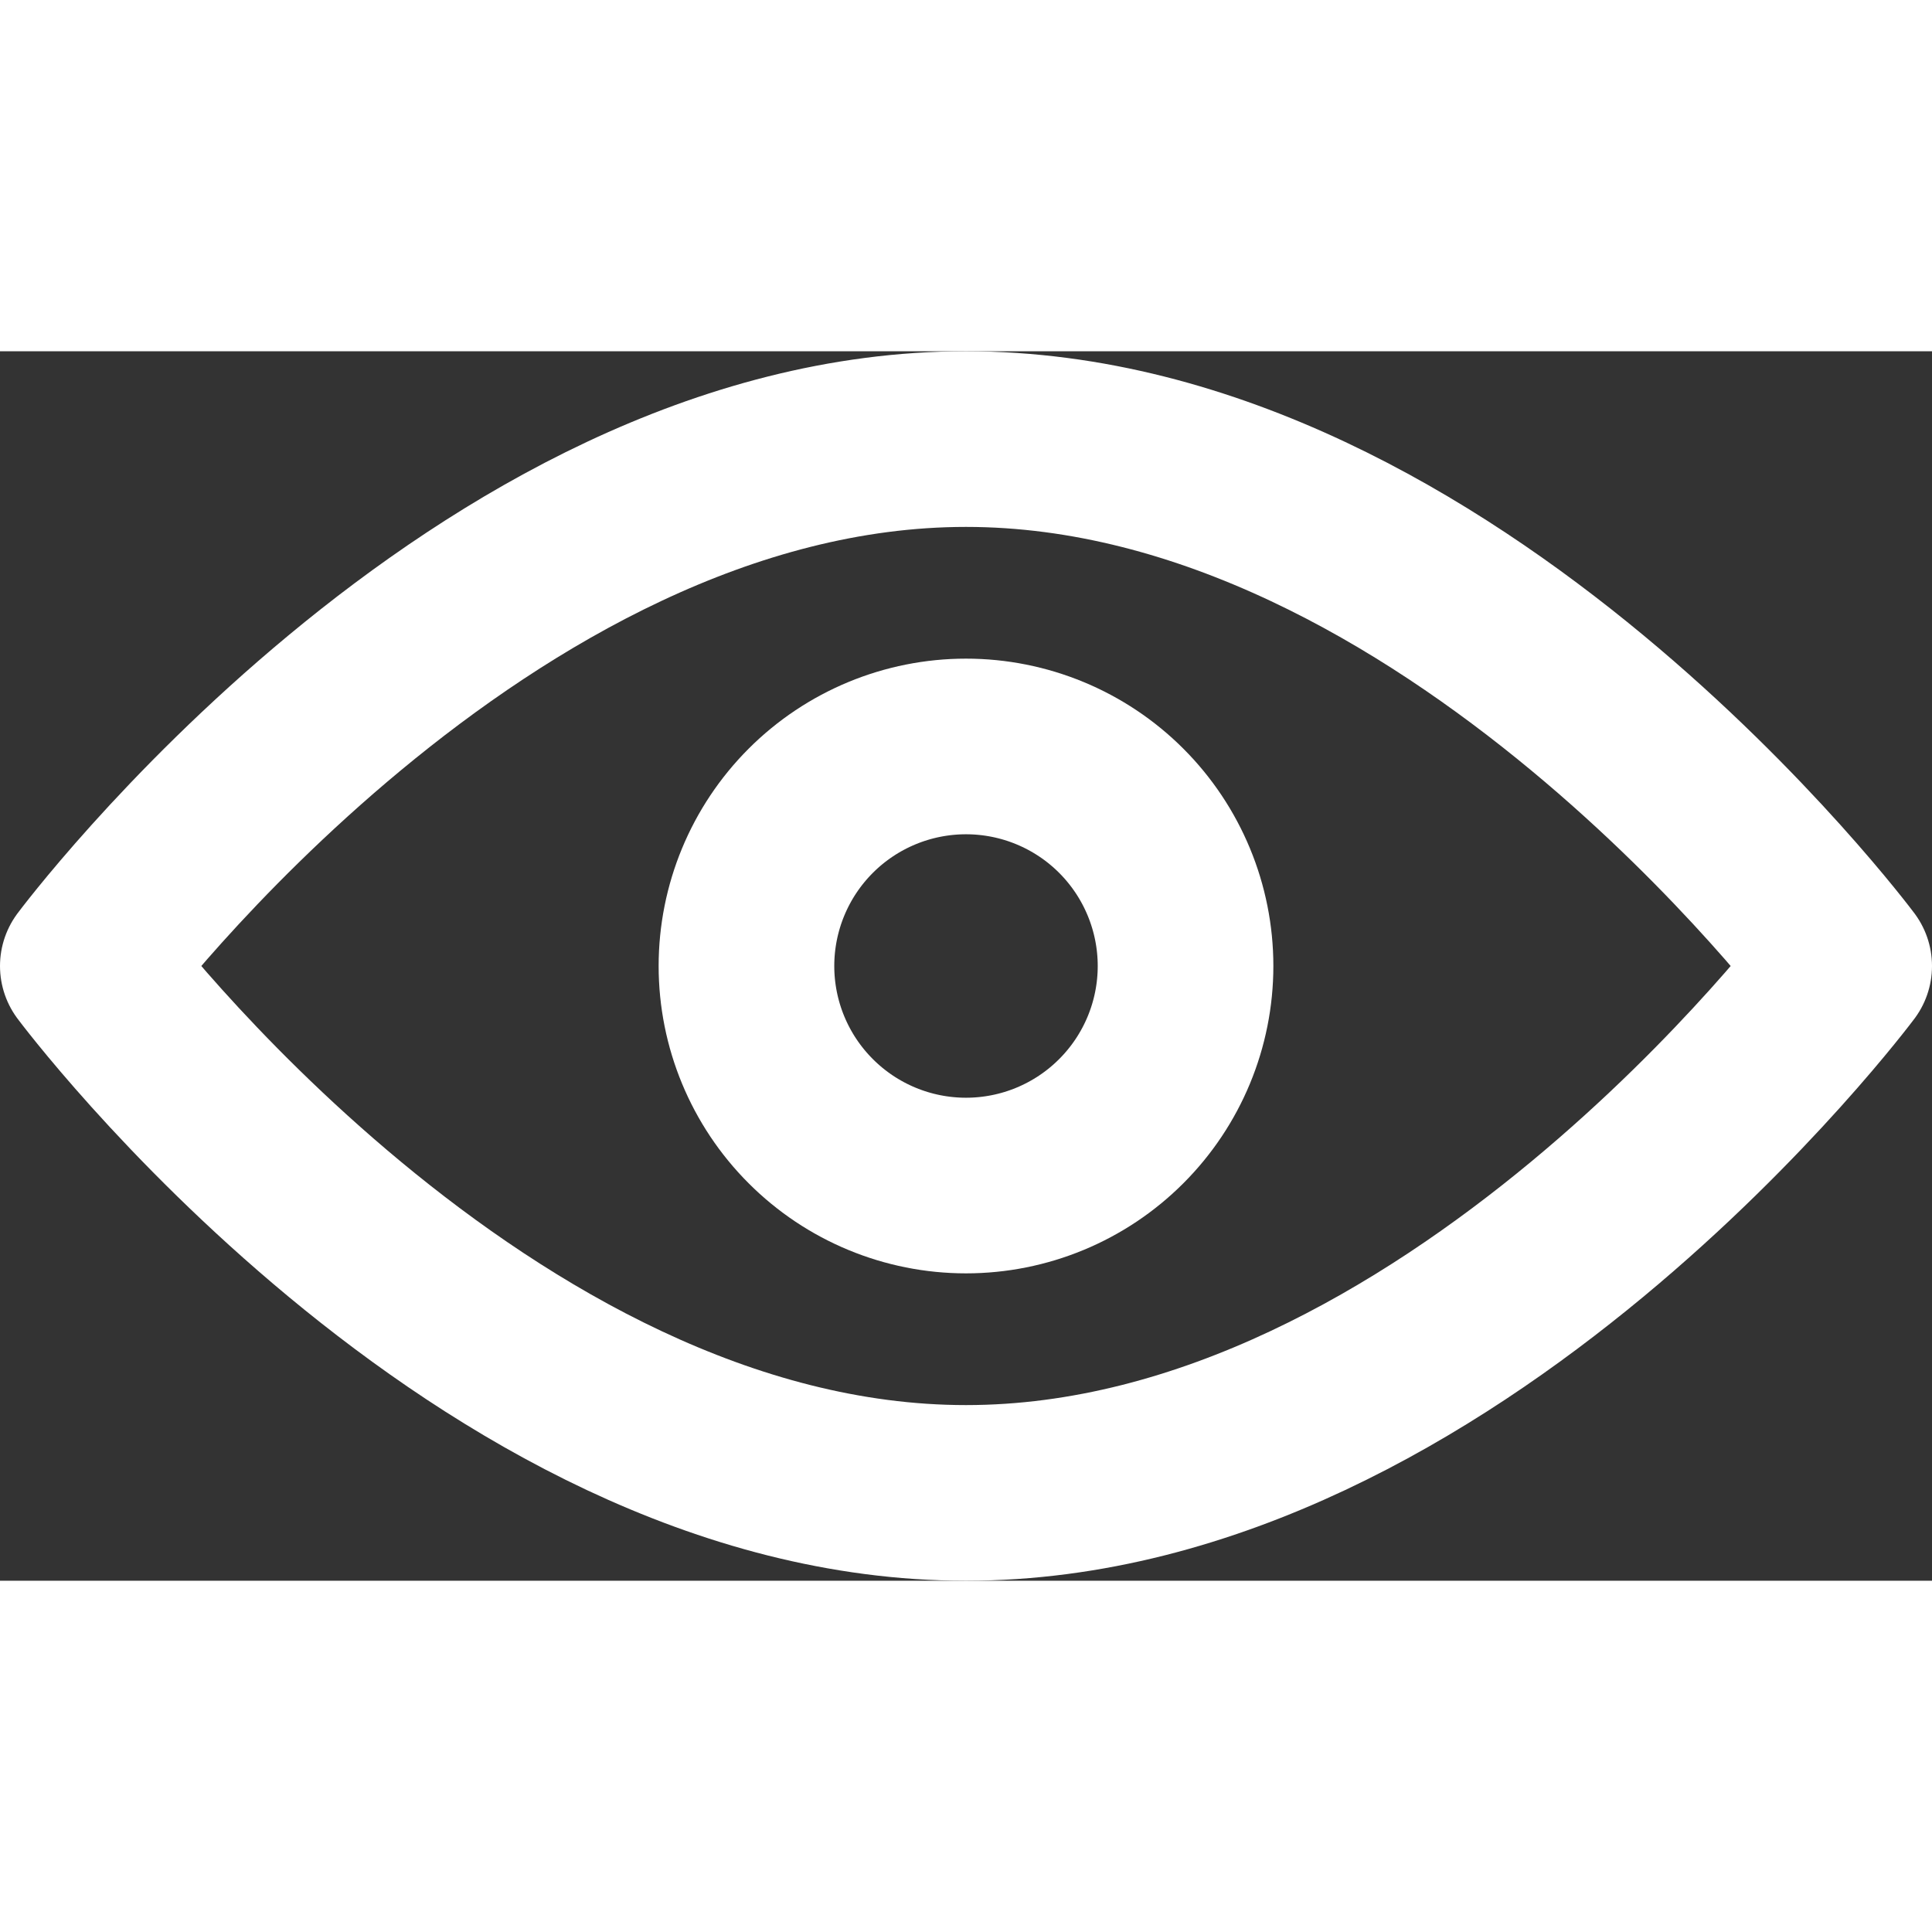
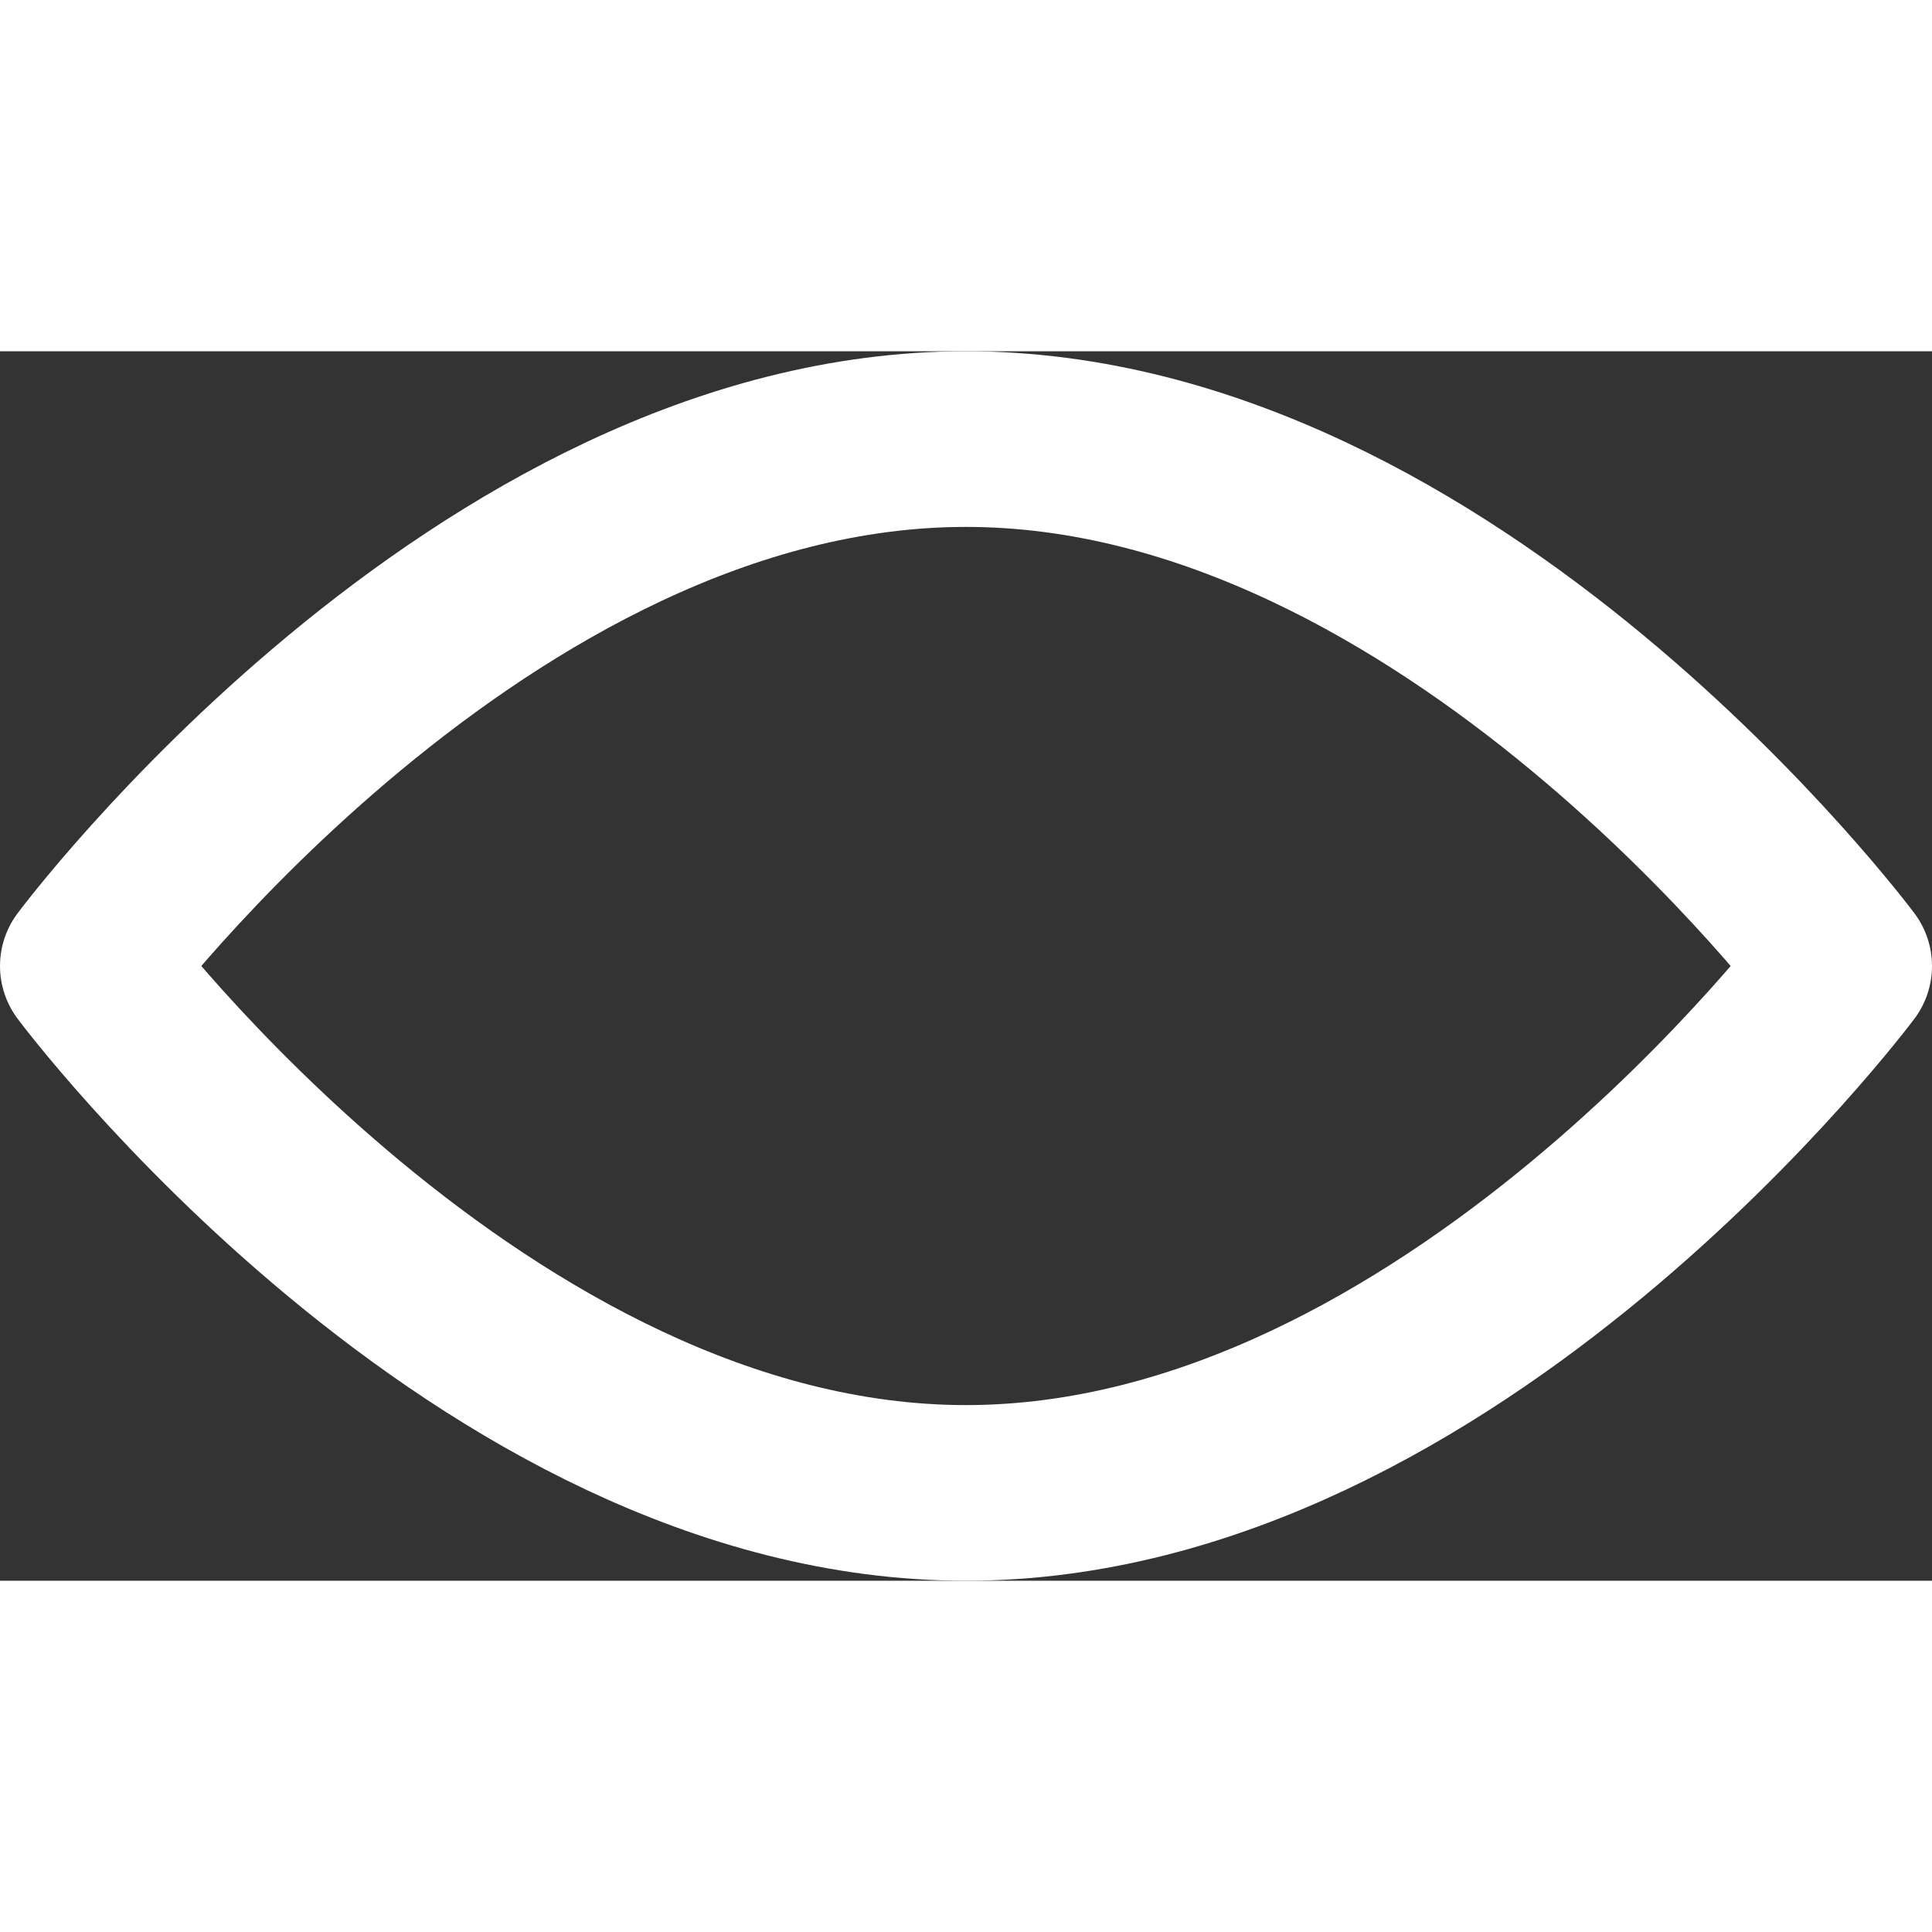
<svg xmlns="http://www.w3.org/2000/svg" data-v-3ad87630="" width="14" height="14" viewBox="0 0 44 28" fill="none">
  <rect x="0" y="0" width="44" height="28" fill="#333333" stroke="none" />
  <path data-v-3ad87630="" d="M22 26C33.046 26 42 14 42 14C42 14 33.046 2 22 2C10.954 2 2 14 2 14C2 14 10.954 26 22 26Z" stroke="#FFFFFF" stroke-width="4" stroke-linejoin="round" />
-   <path data-v-3ad87630="" d="M22 19C23.326 19 24.598 18.473 25.535 17.535C26.473 16.598 27 15.326 27 14C27 12.674 26.473 11.402 25.535 10.464C24.598 9.527 23.326 9 22 9C20.674 9 19.402 9.527 18.465 10.464C17.527 11.402 17 12.674 17 14C17 15.326 17.527 16.598 18.465 17.535C19.402 18.473 20.674 19 22 19Z" stroke="#FFFFFF" stroke-width="4" stroke-linejoin="round" />
</svg>